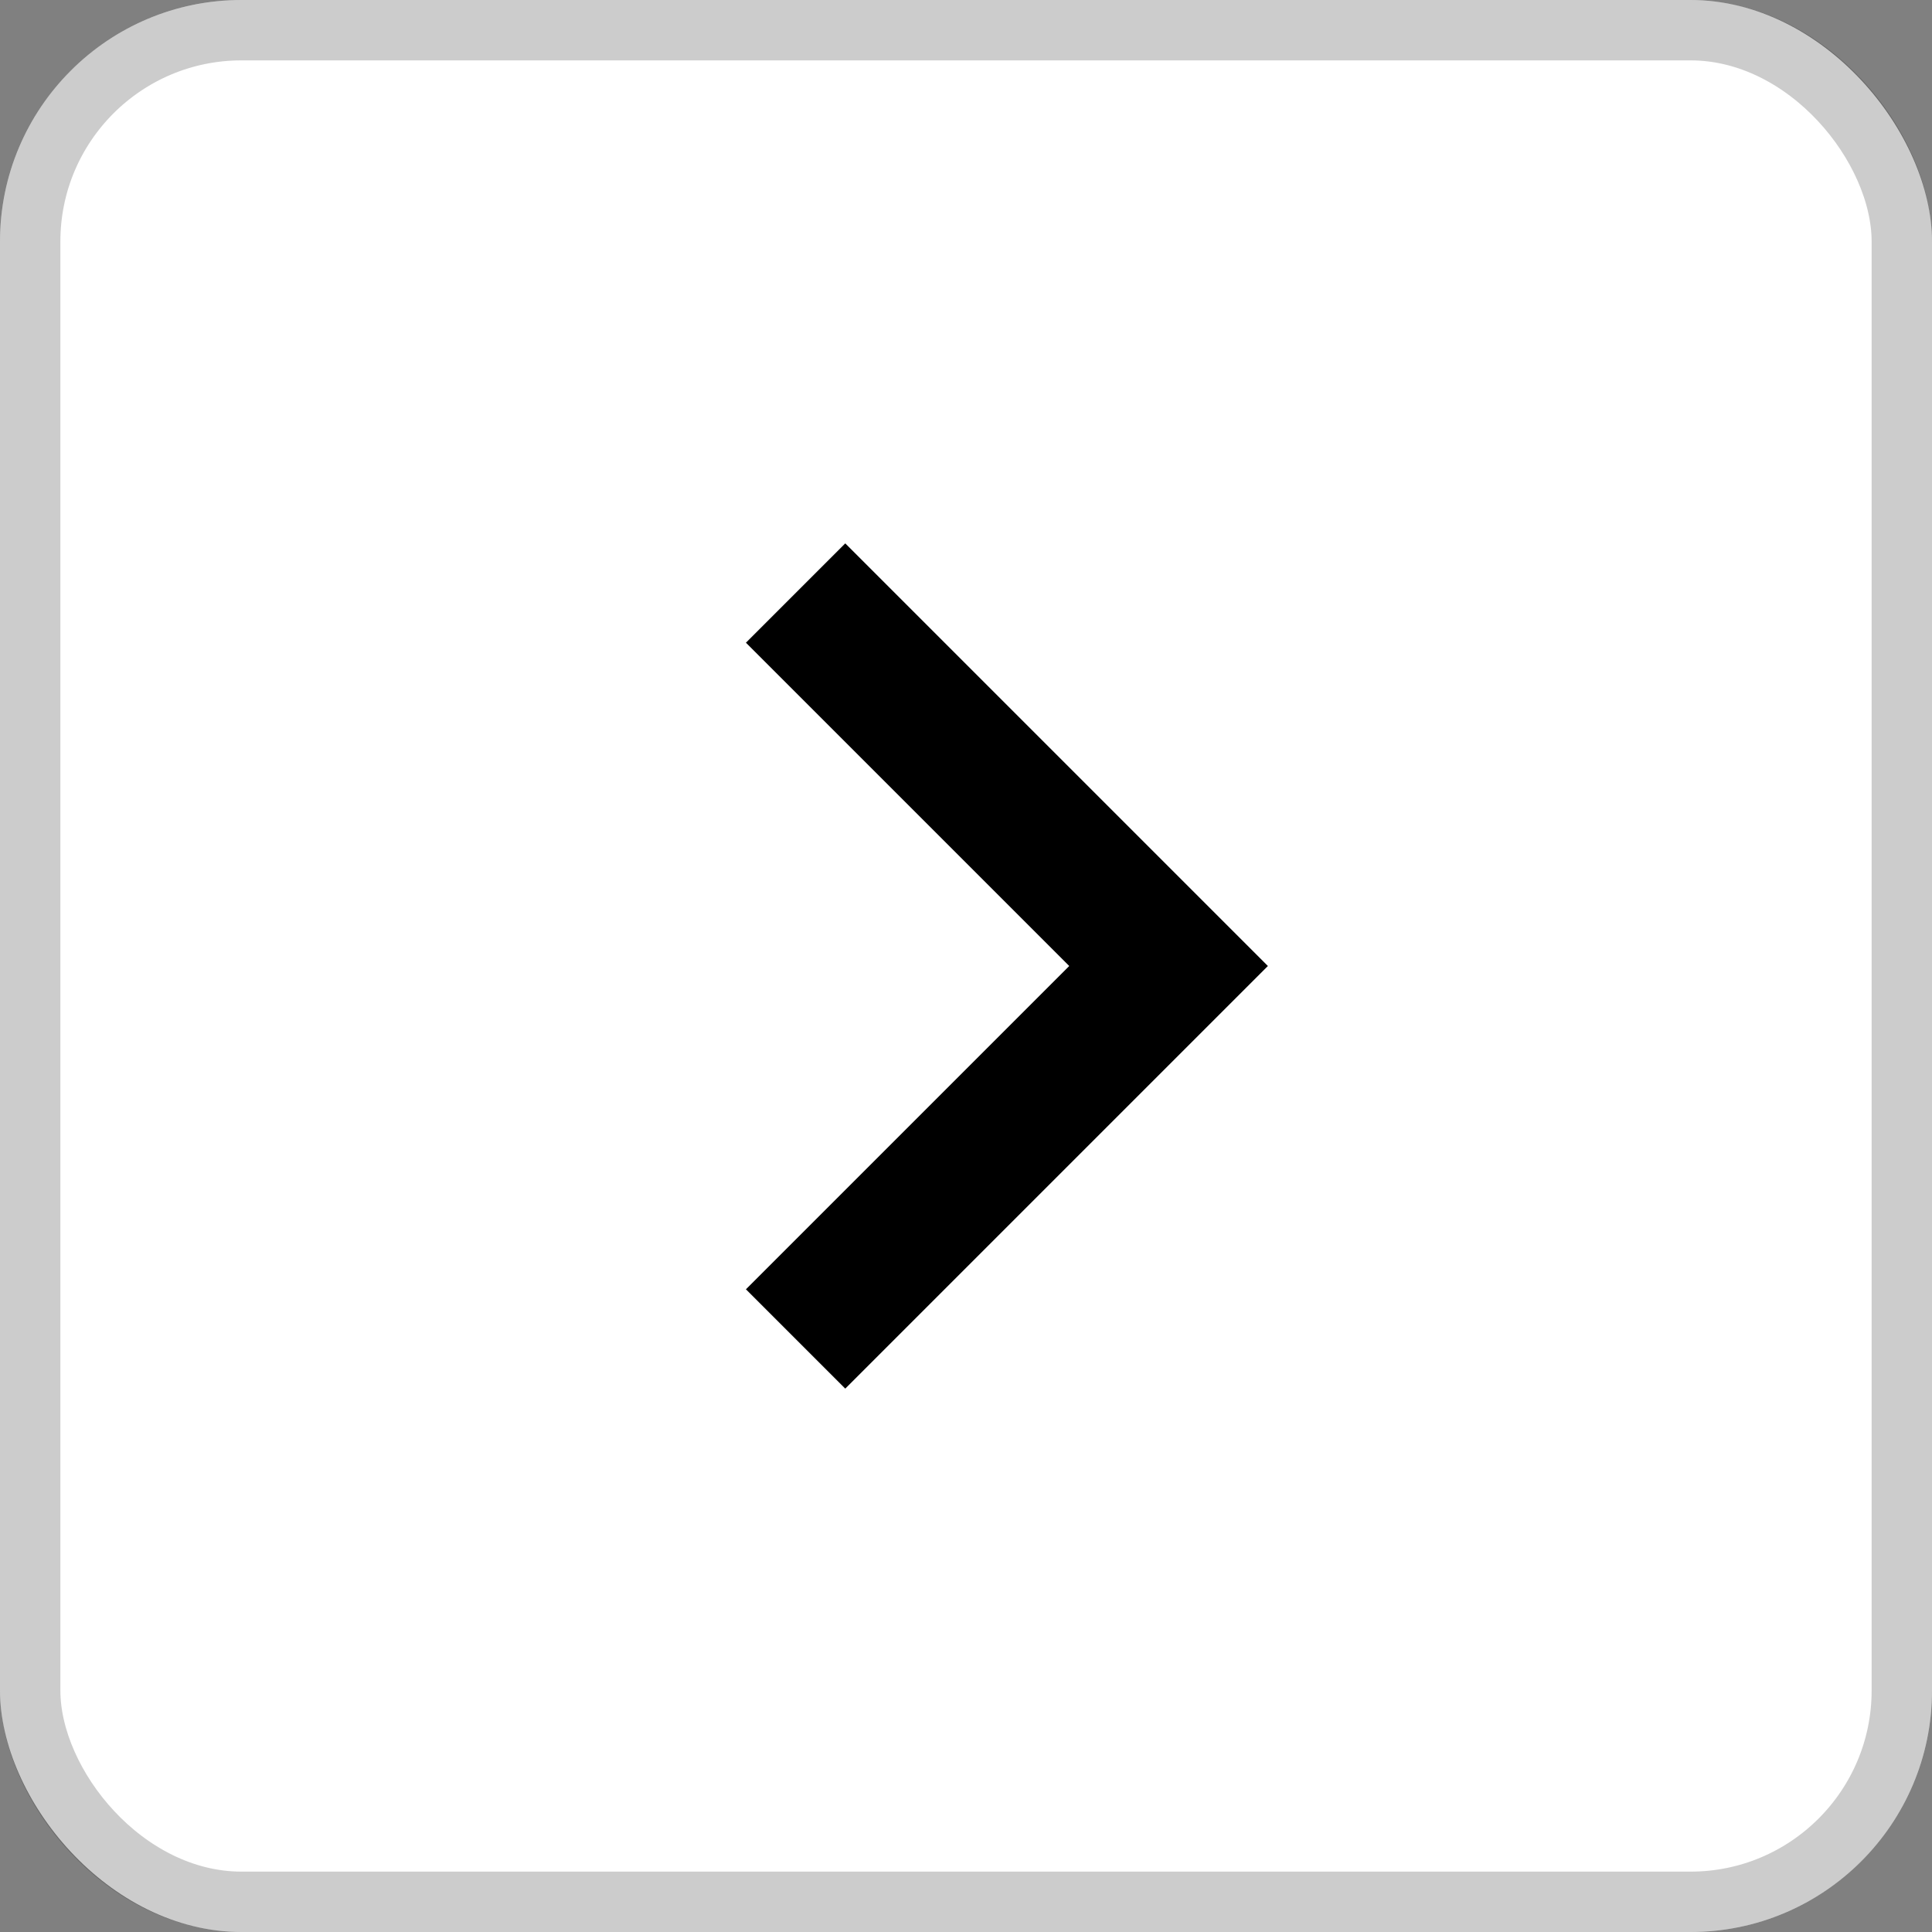
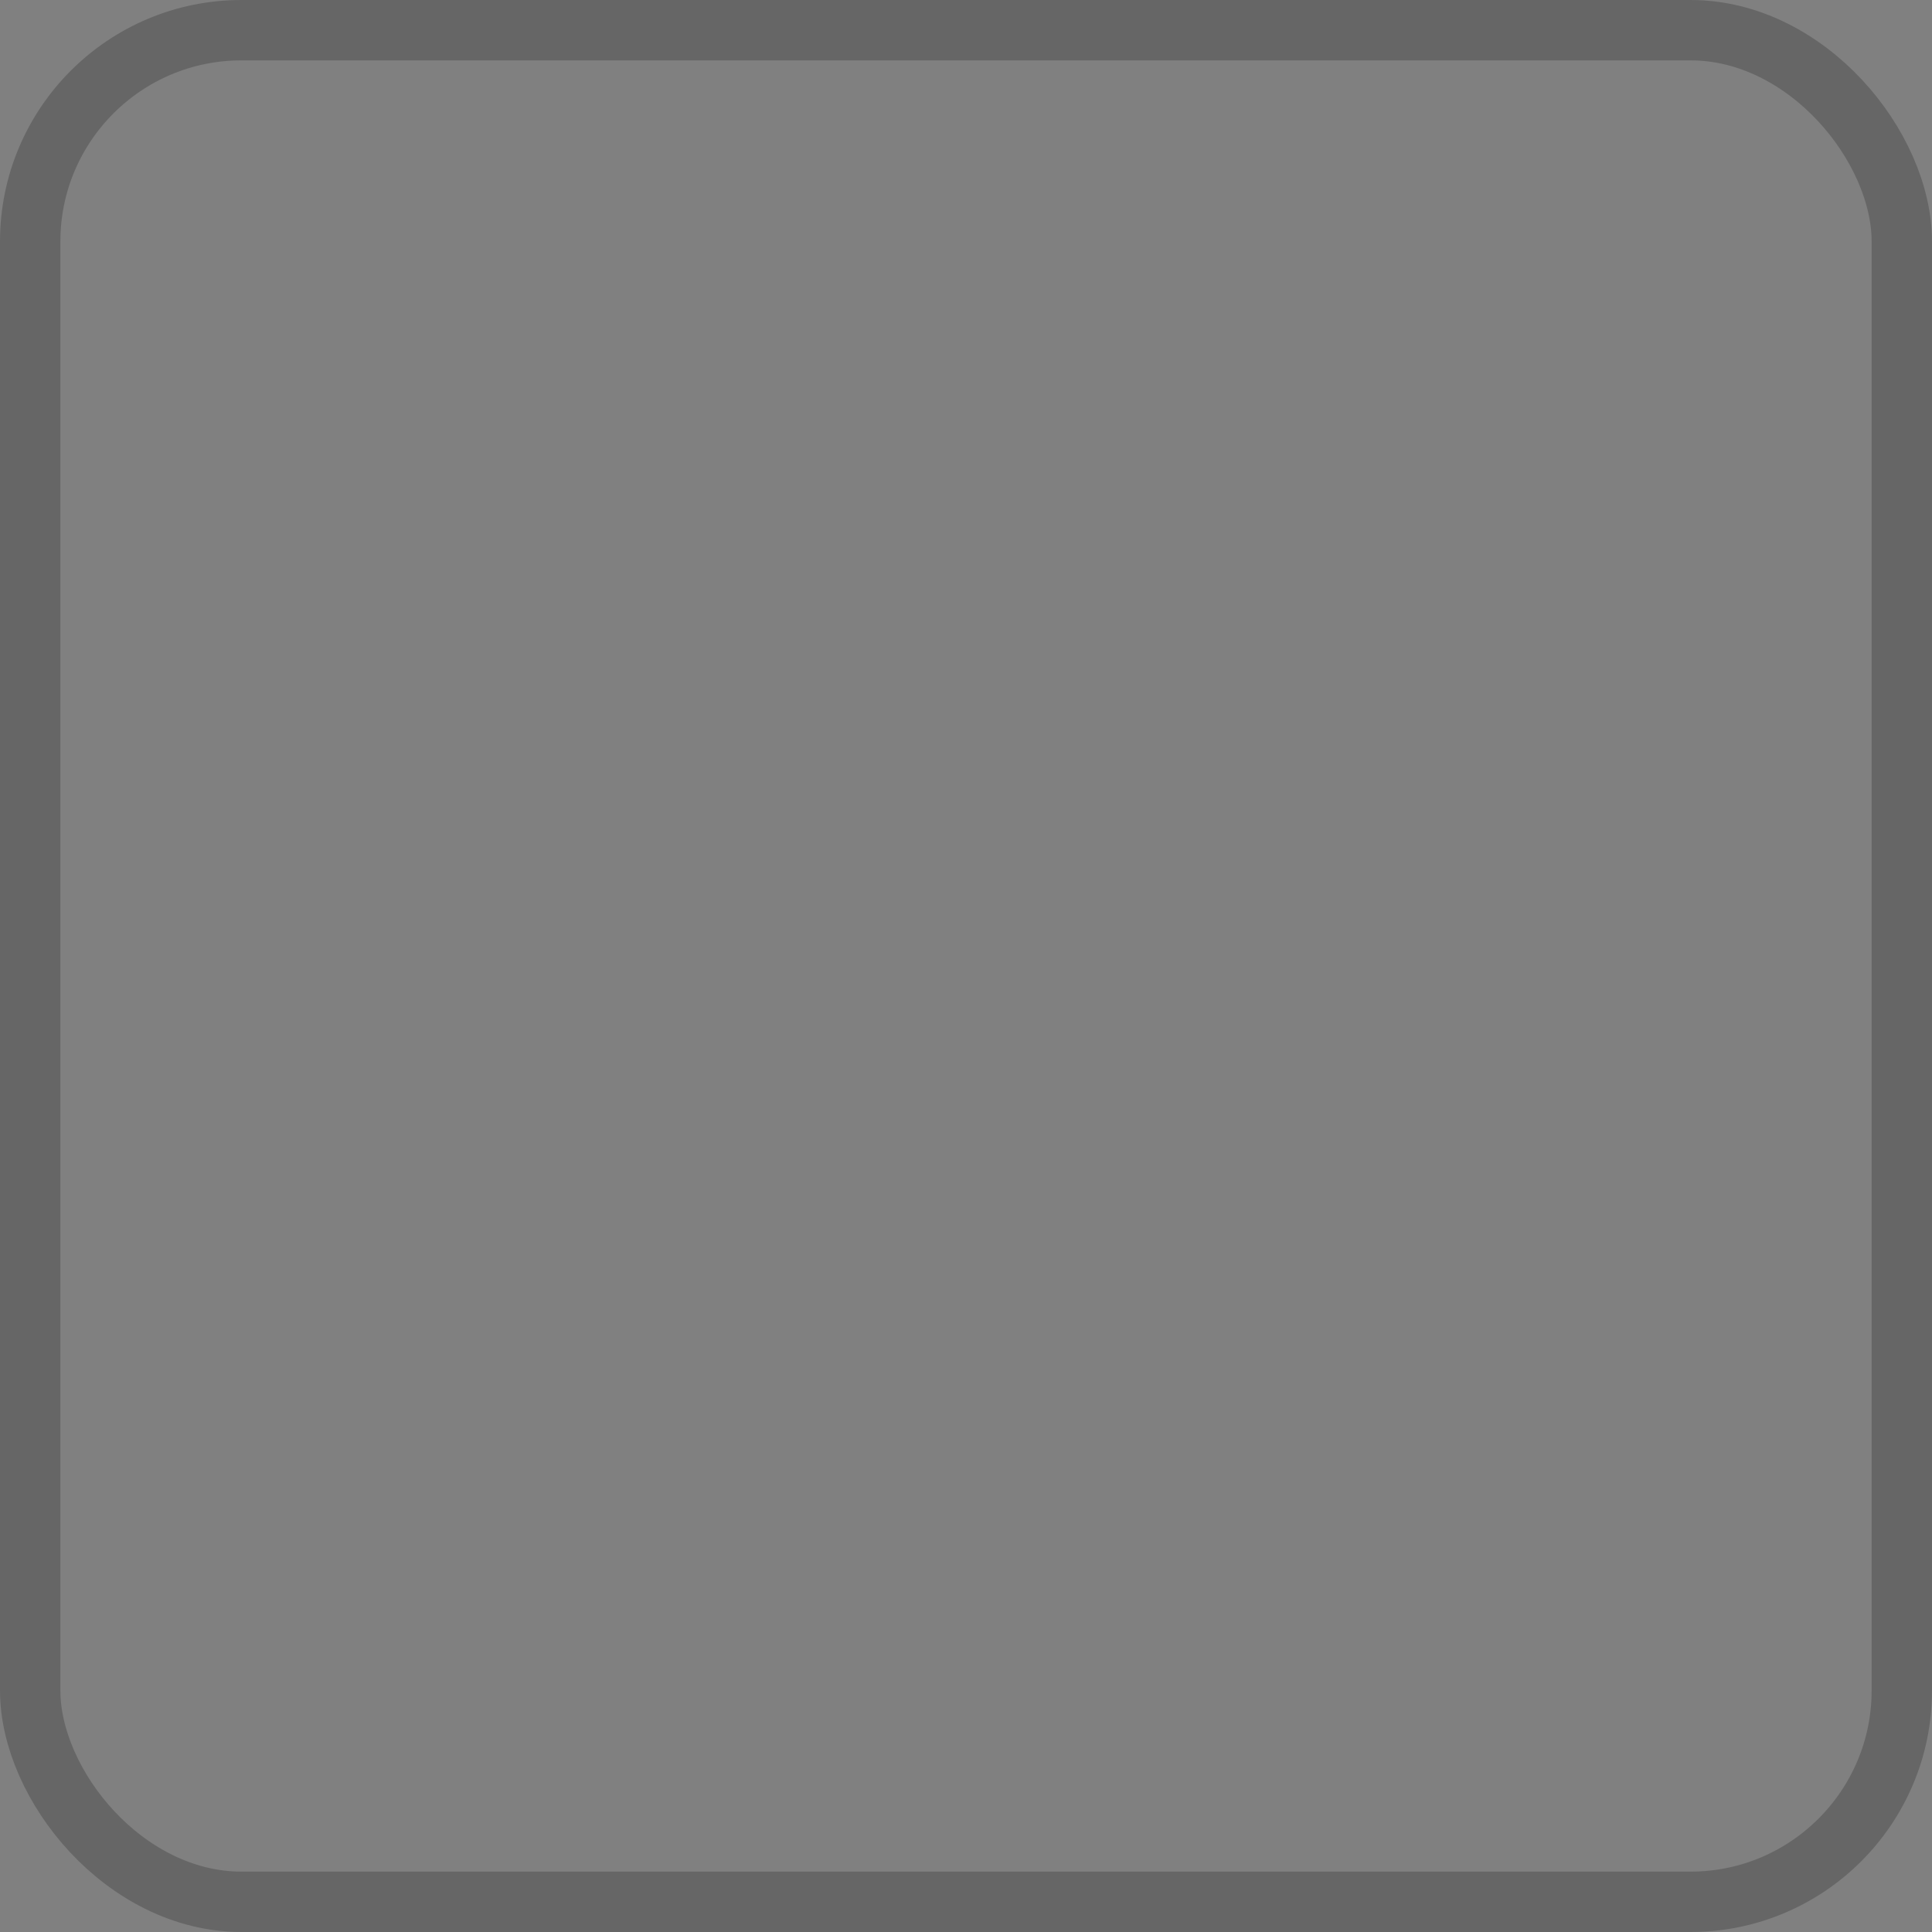
<svg xmlns="http://www.w3.org/2000/svg" width="32" height="32" viewBox="0 0 32 32" fill="none">
  <rect x="0" y="0" width="32" height="32" fill="#808080" stroke="none" />
  <g clip-path="url(#clip0_792_20090)">
    <rect x="32" y="32" width="32" height="32" rx="4" transform="rotate(-180 32 32)" fill="white" />
-     <path d="M12.355 10.645L17.71 16L12.355 21.355L14 23L21 16L14 9L12.355 10.645Z" fill="black" />
+     <path d="M12.355 10.645L12.355 21.355L14 23L21 16L14 9L12.355 10.645Z" fill="black" />
  </g>
  <rect x="31.5" y="31.5" width="31" height="31" rx="3.5" transform="rotate(-180 31.5 31.5)" stroke="black" stroke-opacity="0.2" />
  <defs>
    <clipPath id="clip0_792_20090">
-       <rect x="32" y="32" width="32" height="32" rx="4" transform="rotate(-180 32 32)" fill="white" />
-     </clipPath>
+       </clipPath>
  </defs>
</svg>